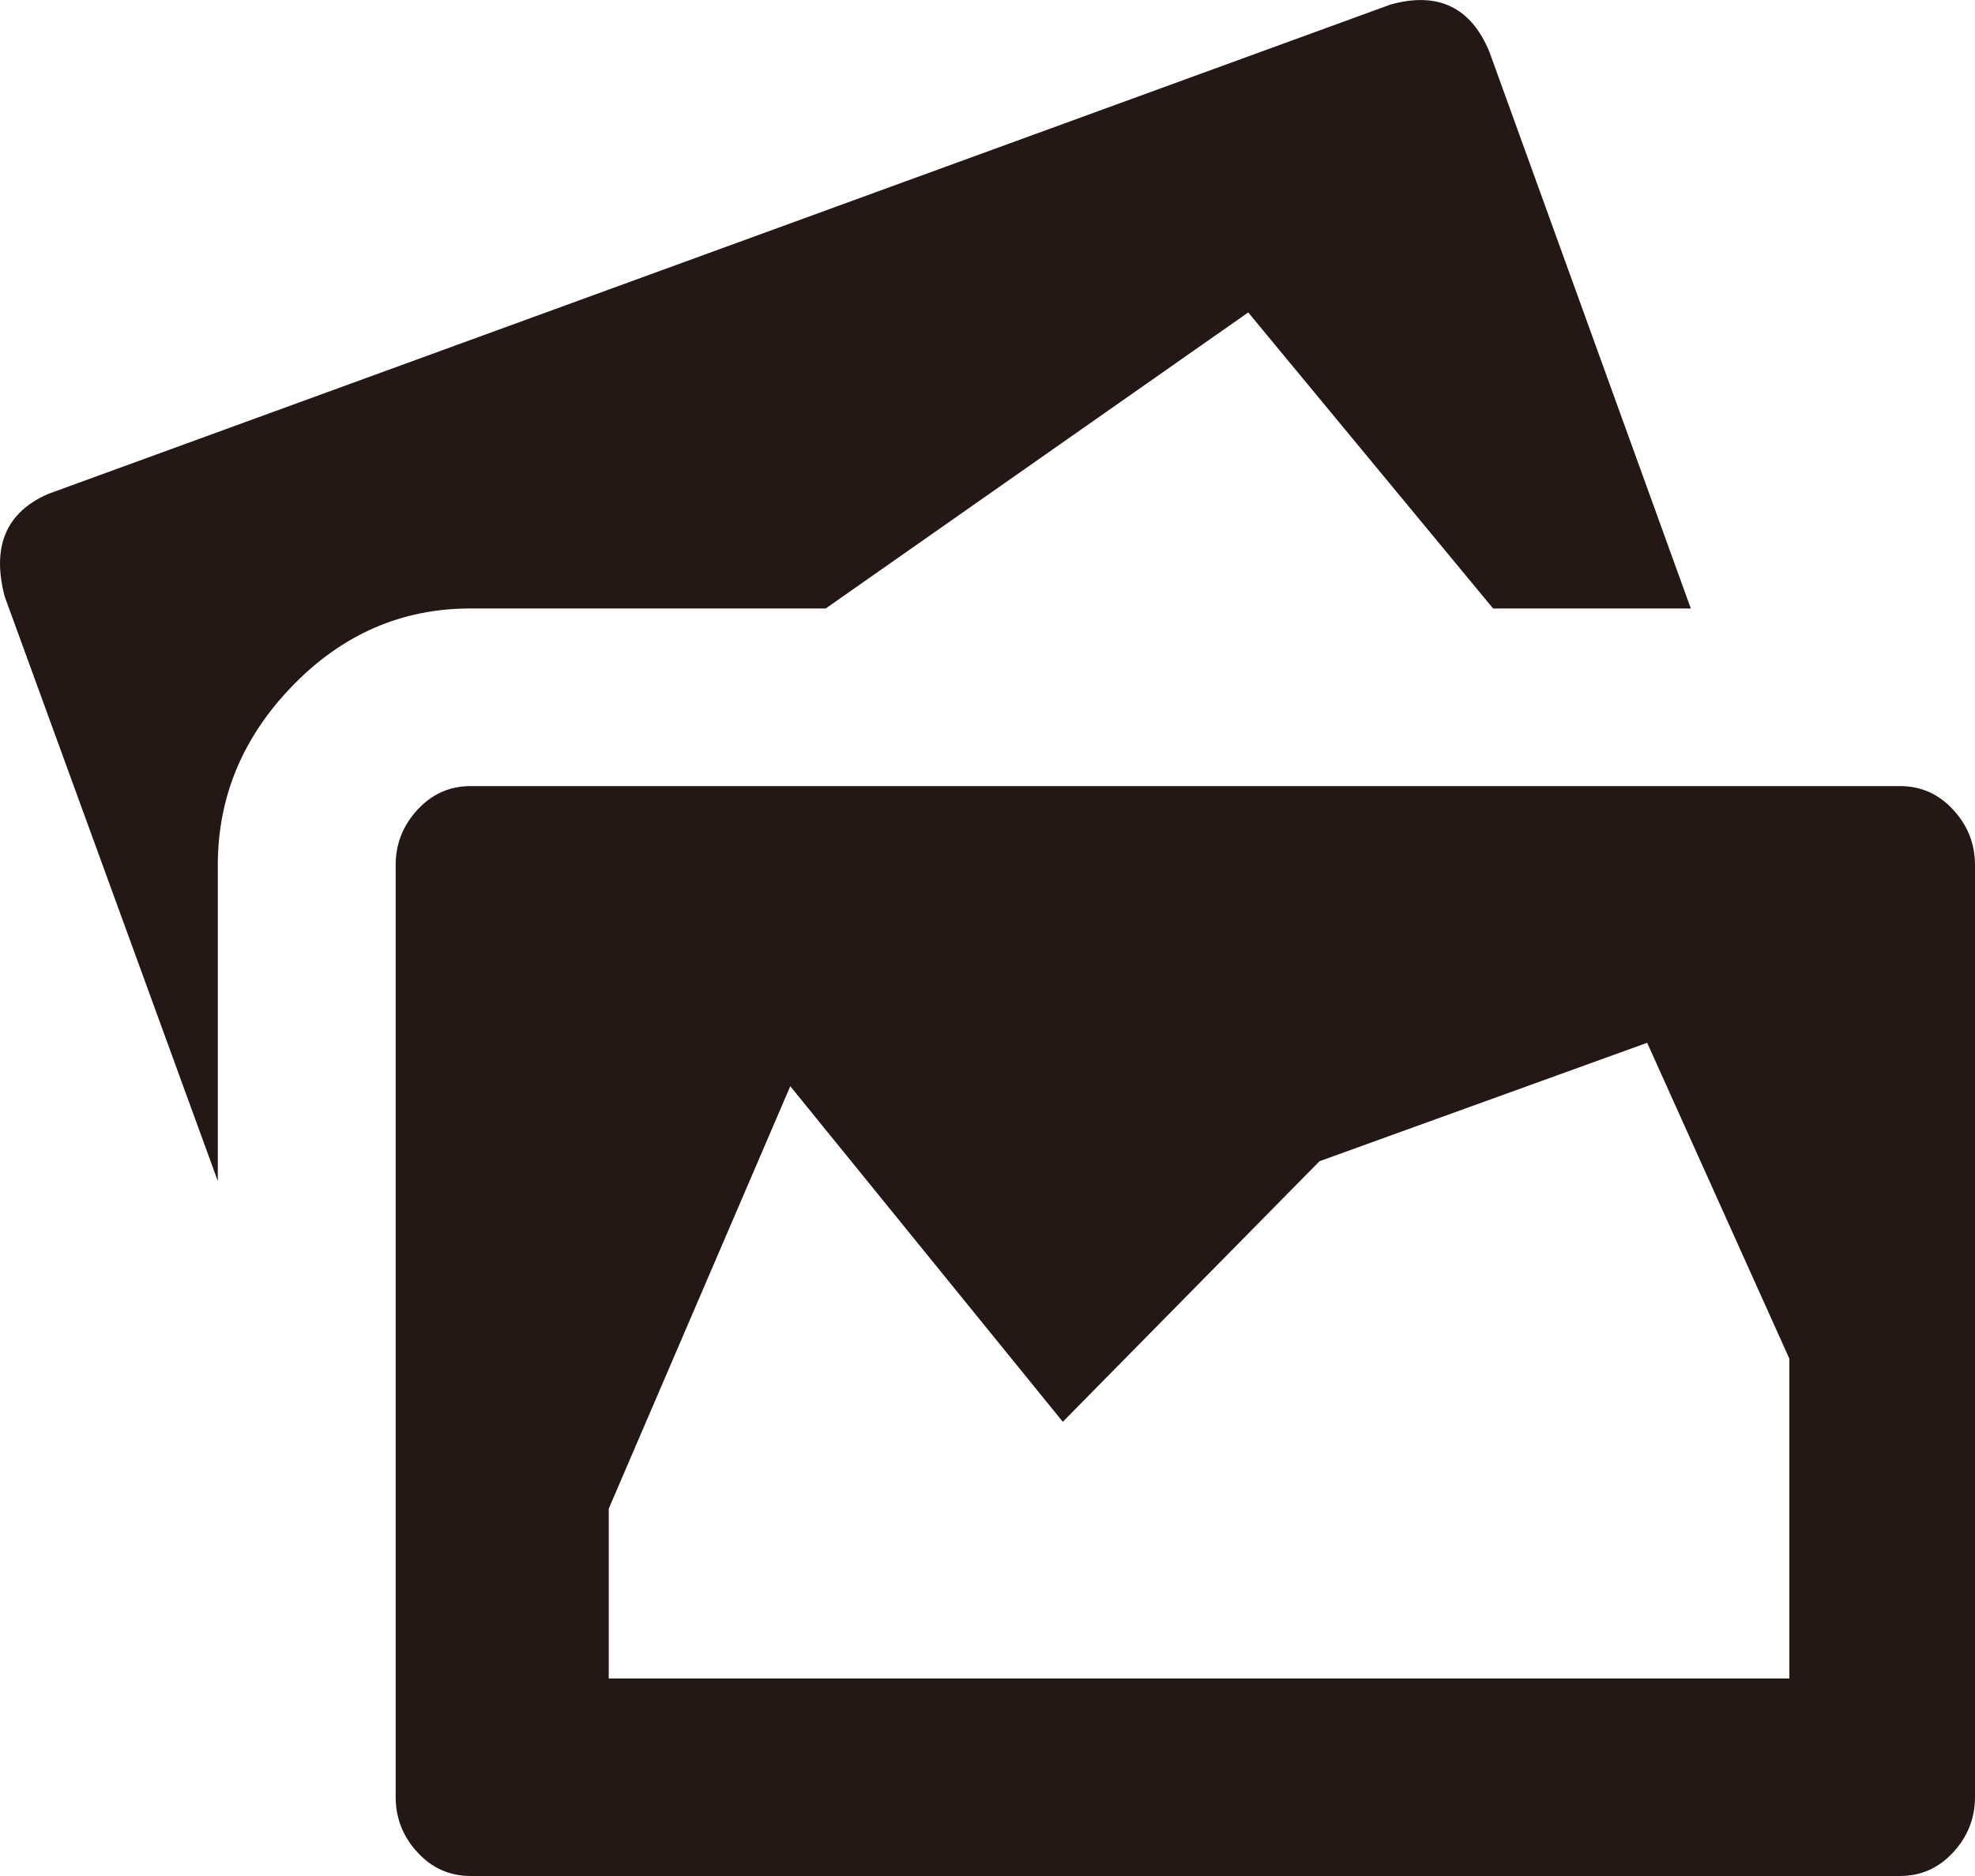
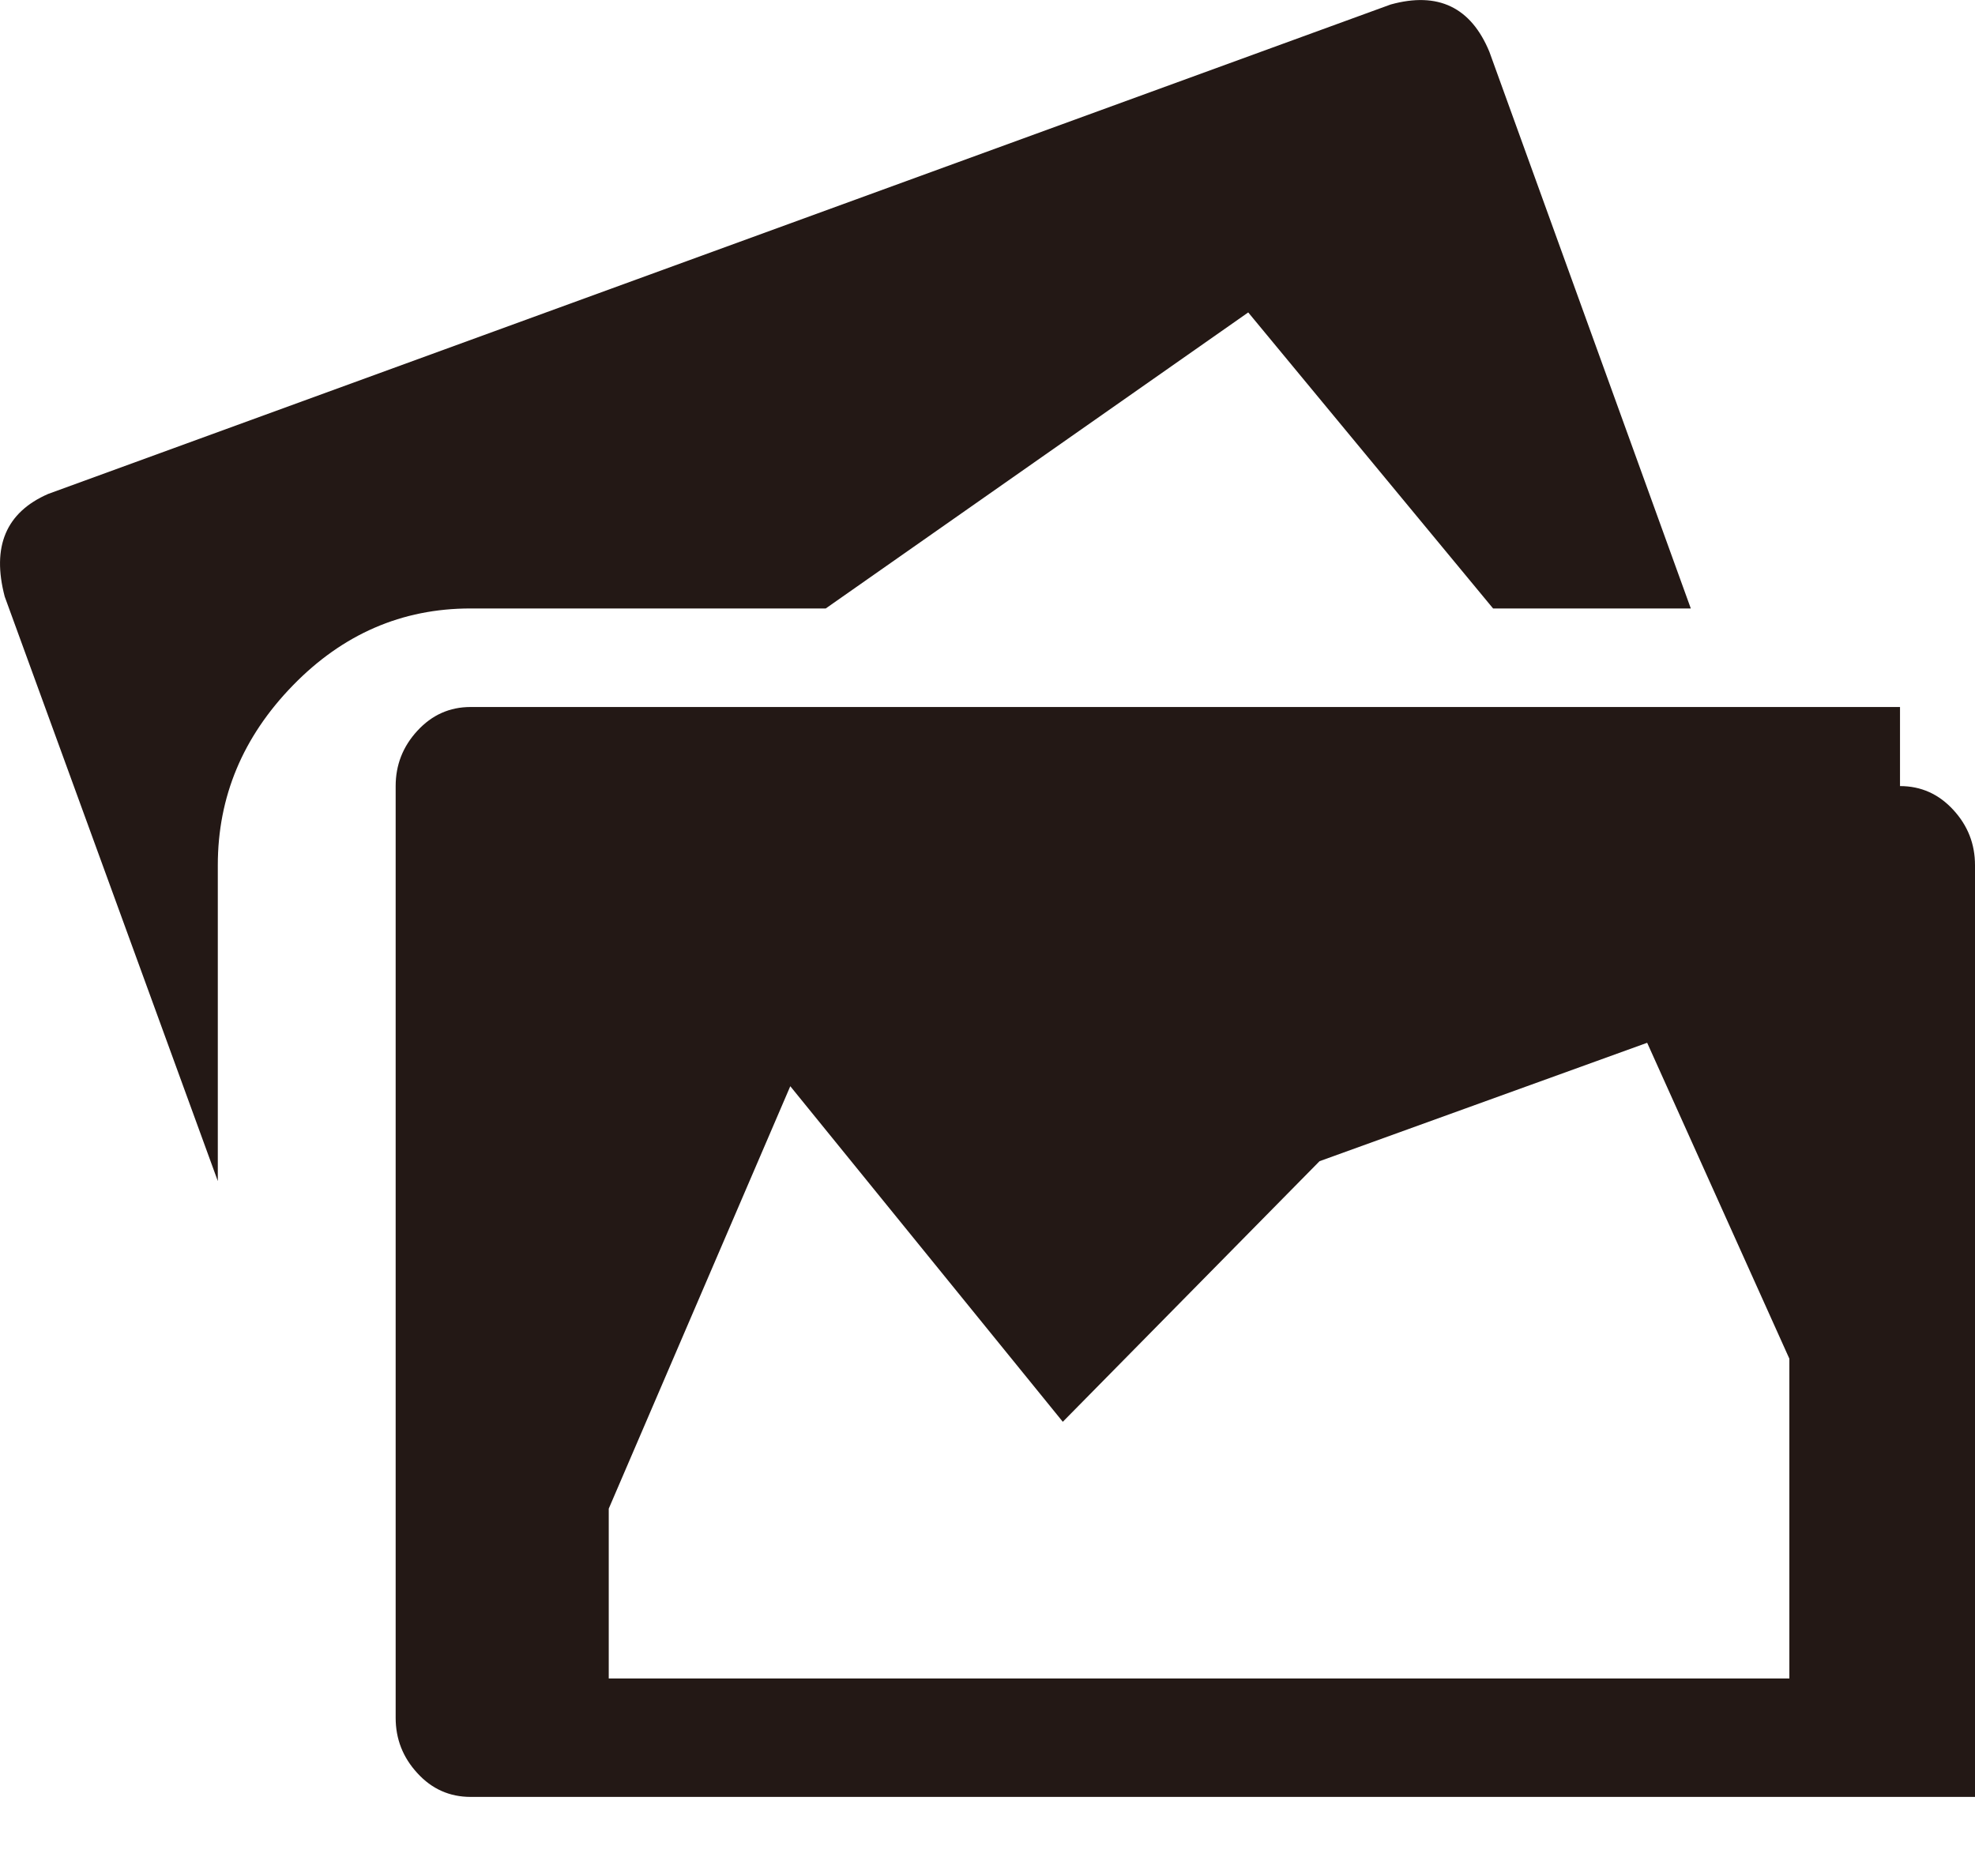
<svg xmlns="http://www.w3.org/2000/svg" id="_レイヤー_2" data-name="レイヤー_2" viewBox="0 0 96.39 91.56">
  <defs>
    <style>
      .cls-1 {
        fill: #231815;
      }
    </style>
  </defs>
  <g id="_レイヤー_1-2" data-name="レイヤー_1">
-     <path class="cls-1" d="M82.51,29.7h-9.64l-11.95-14.45-20.62,14.45h-17.34c-3.34,0-6.23,1.25-8.67,3.76-2.44,2.51-3.66,5.43-3.66,8.77v15.42L.23,29.12c-.64-2.44.06-4.11,2.12-5.01L67.87.22c2.31-.64,3.92.13,4.82,2.31l9.83,27.17ZM92.73,38.37c1.03,0,1.89.39,2.6,1.16.71.77,1.06,1.67,1.06,2.7v45.48c0,1.03-.35,1.93-1.06,2.7-.71.77-1.57,1.16-2.6,1.16H22.97c-1.03,0-1.9-.39-2.6-1.16-.71-.77-1.06-1.67-1.06-2.7v-45.48c0-1.03.35-1.93,1.06-2.7.71-.77,1.57-1.16,2.6-1.16h69.76ZM87.33,81.93v-15.61l-6.94-15.42-15.99,5.78-12.53,12.72-13.3-16.38-8.86,20.62v8.29h57.62Z" />
+     <path class="cls-1" d="M82.51,29.7h-9.64l-11.95-14.45-20.62,14.45h-17.34c-3.34,0-6.23,1.25-8.67,3.76-2.44,2.51-3.66,5.43-3.66,8.77v15.42L.23,29.12c-.64-2.44.06-4.11,2.12-5.01L67.87.22c2.31-.64,3.92.13,4.82,2.31l9.83,27.17ZM92.73,38.37c1.03,0,1.89.39,2.6,1.16.71.77,1.06,1.67,1.06,2.7v45.48H22.97c-1.03,0-1.9-.39-2.6-1.16-.71-.77-1.06-1.67-1.06-2.7v-45.48c0-1.03.35-1.93,1.06-2.7.71-.77,1.57-1.16,2.6-1.16h69.76ZM87.33,81.93v-15.61l-6.94-15.42-15.99,5.78-12.53,12.72-13.3-16.38-8.86,20.62v8.29h57.62Z" />
  </g>
</svg>